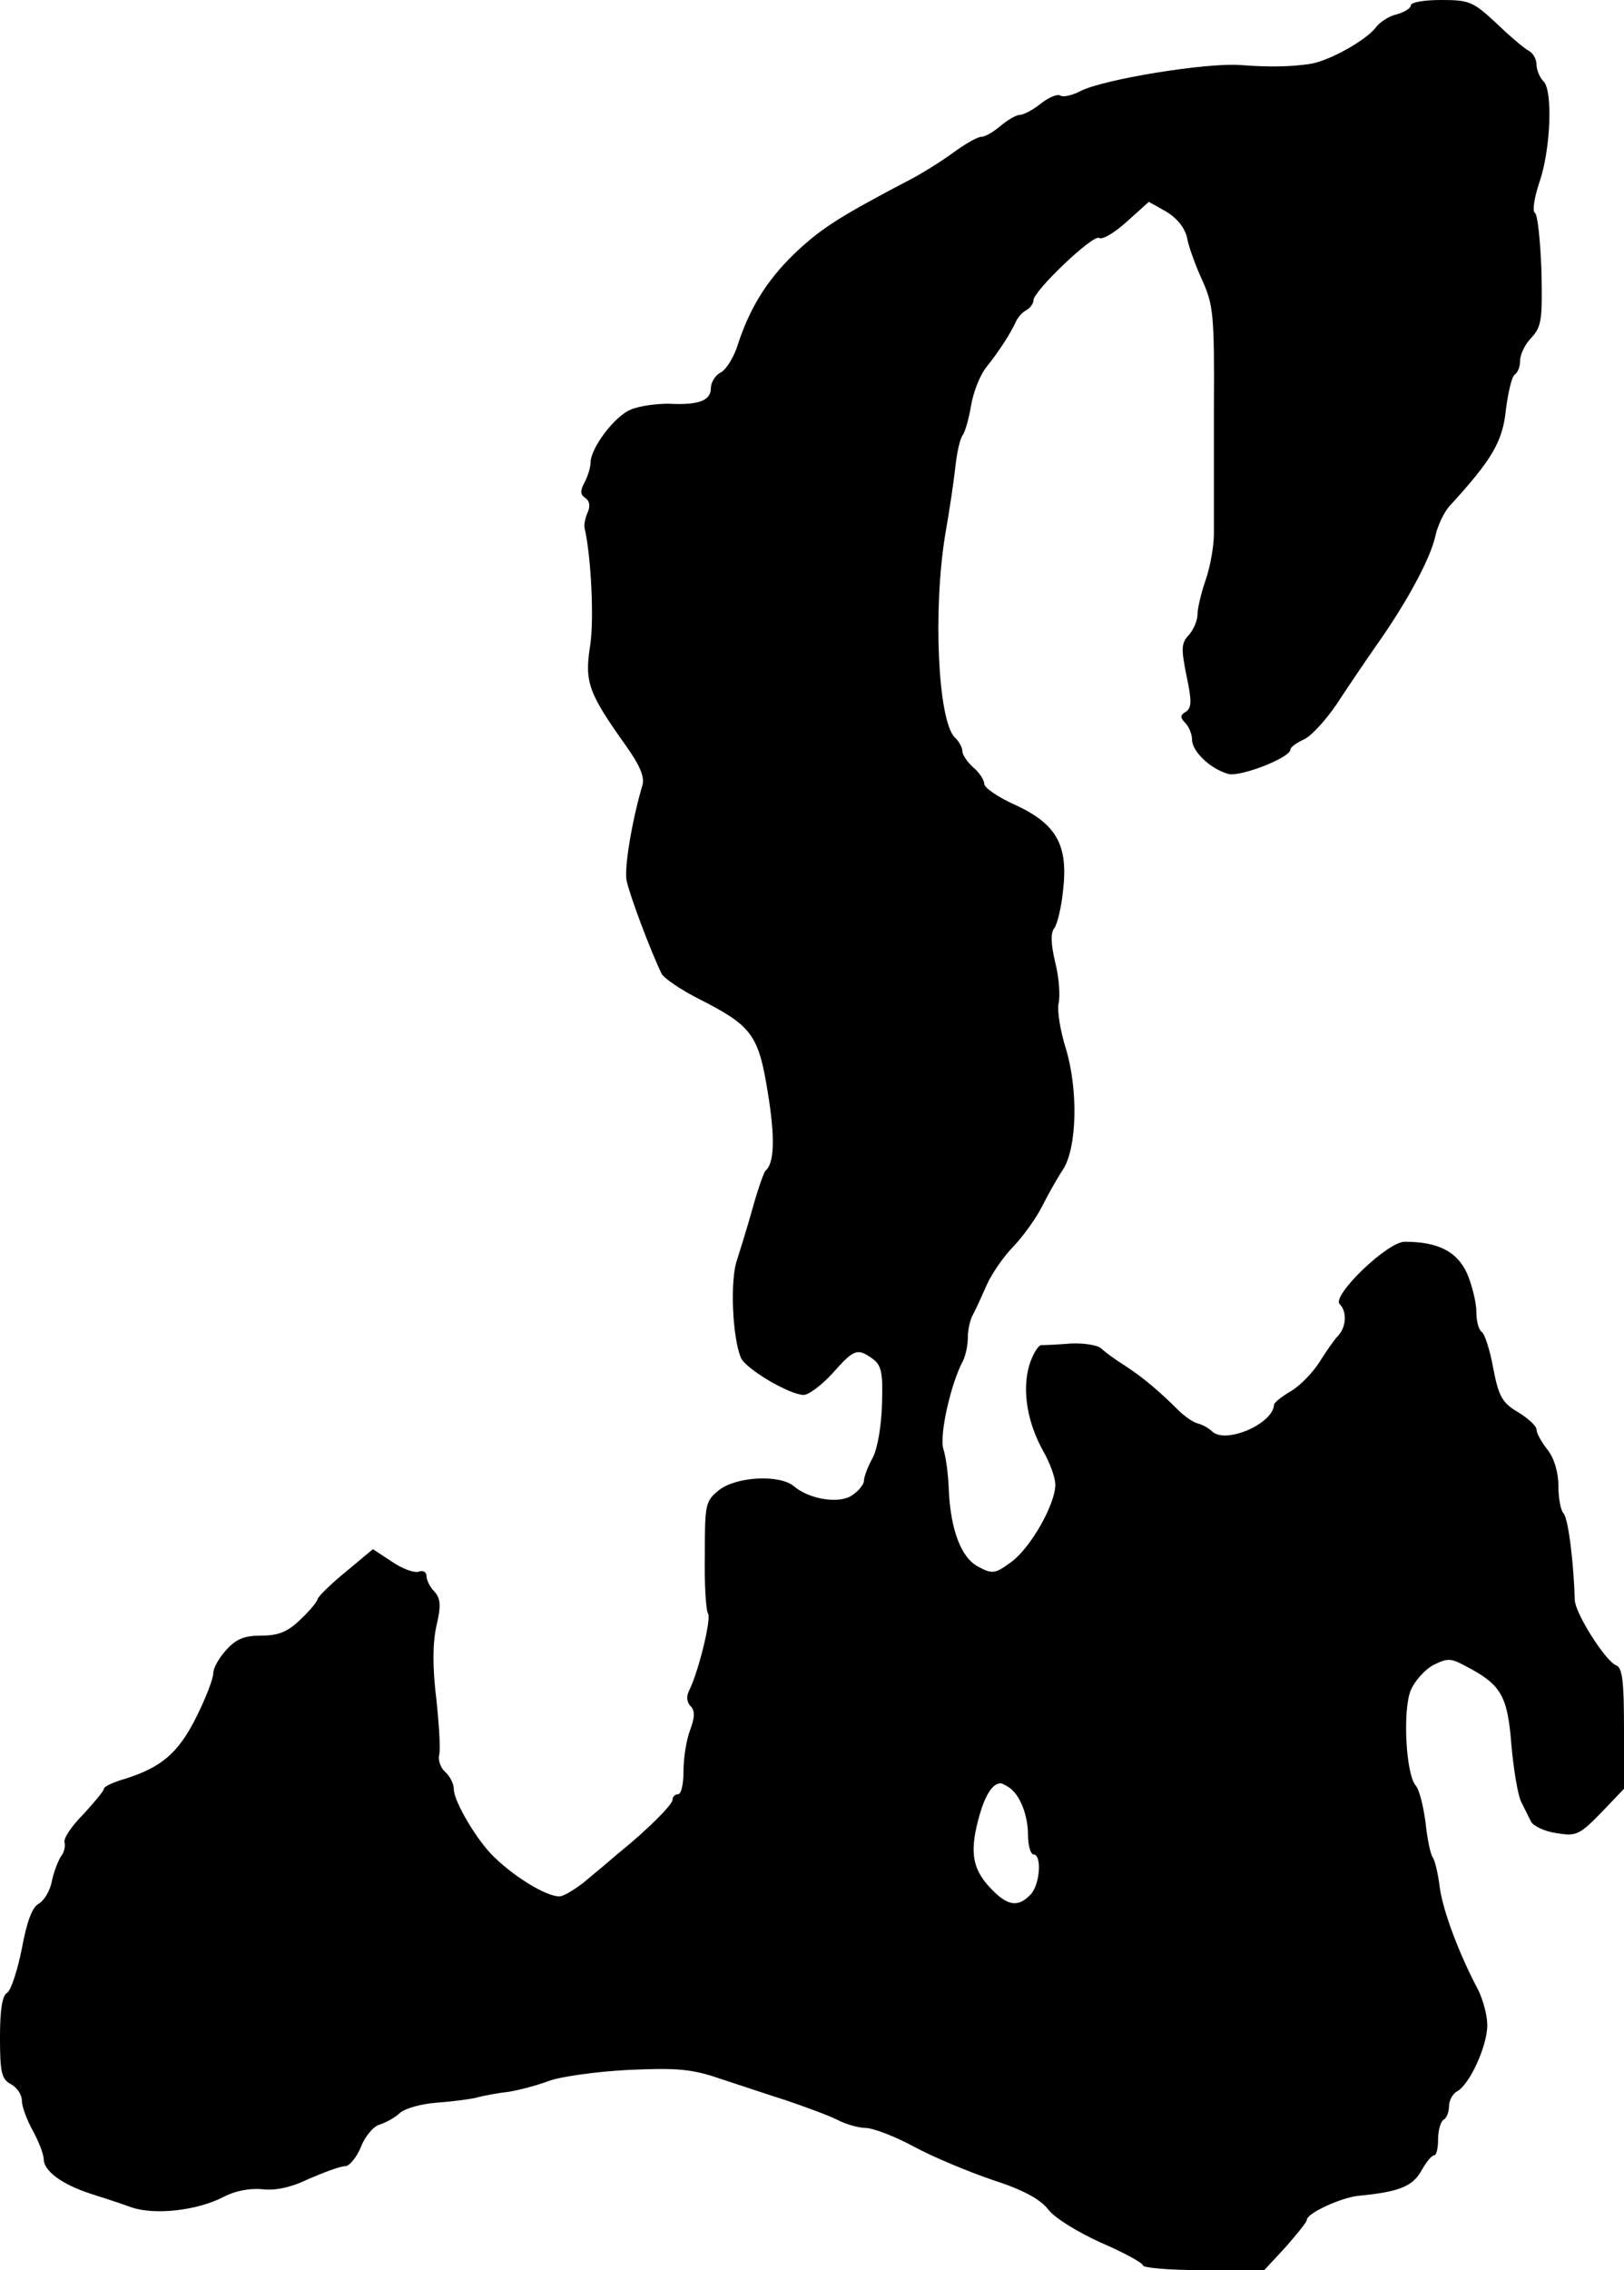
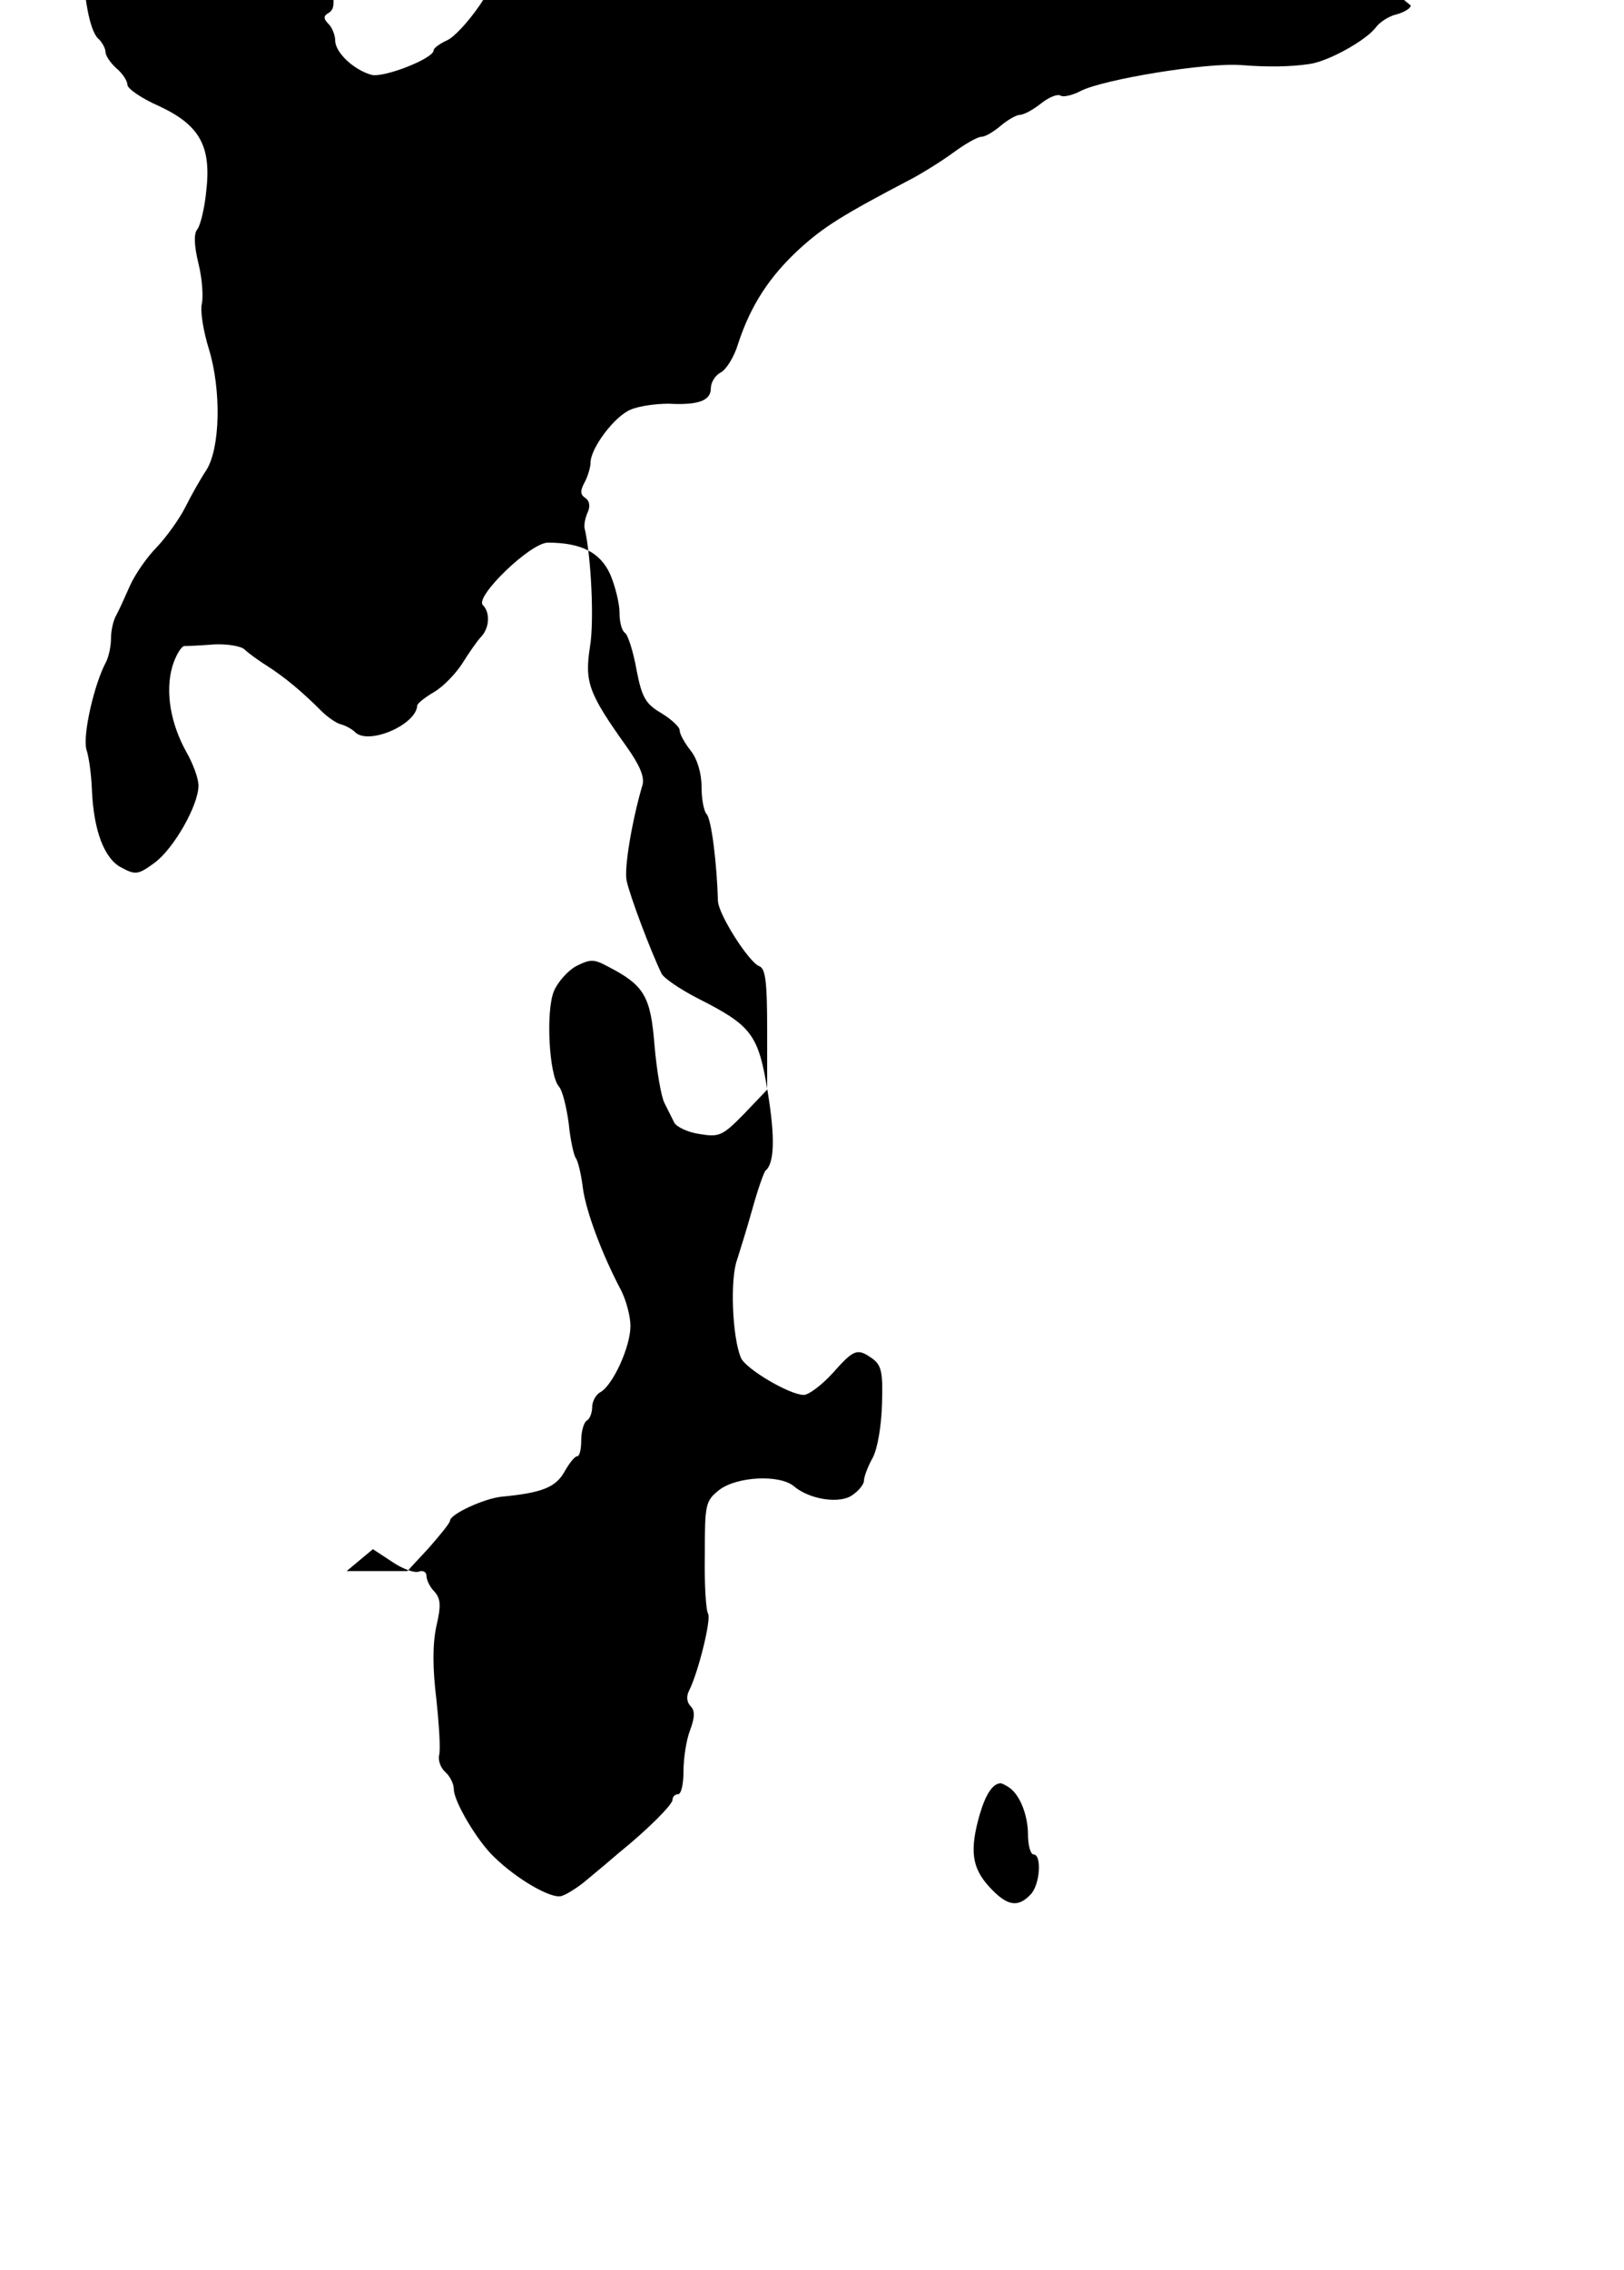
<svg xmlns="http://www.w3.org/2000/svg" version="1.0" width="297pt" height="415pt" viewBox="0 0 297 415" preserveAspectRatio="xMidYMid meet">
  <g transform="translate(0,415) scale(0.1,-0.1)" fill="#000000" stroke="none">
-     <path d="M2580 4140 c0 -5 -11 -12 -25 -16 -14 -3 -31 -14 -38 -23 -17 -24 -87 -63 -122 -68 -34 -5 -74 -6 -125 -2 -64 5 -251 -26 -293 -47 -15 -8 -32 -12 -37 -9 -6 4 -22 -3 -36 -14 -15 -12 -32 -21 -39 -21 -6 0 -22 -9 -35 -20 -13 -11 -28 -20 -35 -20 -7 0 -30 -13 -53 -30 -22 -16 -56 -37 -75 -47 -128 -67 -161 -88 -206 -129 -54 -50 -88 -102 -111 -172 -7 -24 -22 -48 -32 -53 -10 -5 -18 -18 -18 -29 0 -22 -22 -31 -77 -28 -23 0 -54 -4 -70 -11 -29 -12 -73 -70 -73 -97 0 -8 -5 -25 -11 -36 -8 -15 -8 -22 1 -28 8 -5 10 -15 5 -26 -5 -11 -7 -23 -6 -29 12 -50 18 -170 10 -217 -10 -65 -3 -85 67 -183 24 -34 33 -55 29 -70 -19 -64 -34 -153 -29 -175 6 -28 44 -129 64 -170 4 -8 33 -28 66 -45 99 -50 111 -66 128 -171 14 -85 12 -131 -4 -144 -3 -3 -14 -34 -24 -70 -10 -36 -23 -77 -28 -93 -13 -35 -9 -141 7 -179 8 -20 89 -68 115 -68 9 0 33 18 53 40 39 44 45 46 73 26 16 -12 19 -25 17 -83 -1 -39 -8 -81 -17 -98 -9 -16 -16 -35 -16 -42 0 -6 -9 -18 -21 -26 -23 -17 -79 -8 -107 16 -26 22 -105 18 -137 -7 -25 -20 -26 -26 -26 -118 -1 -53 2 -102 6 -108 6 -10 -18 -108 -35 -141 -5 -10 -4 -21 3 -28 8 -8 8 -20 -1 -44 -7 -18 -12 -52 -12 -75 0 -23 -4 -42 -10 -42 -5 0 -10 -4 -10 -10 0 -9 -46 -55 -98 -97 -15 -13 -40 -34 -57 -48 -16 -14 -38 -28 -48 -31 -18 -6 -81 30 -123 71 -31 29 -74 102 -74 124 0 10 -7 24 -16 32 -8 7 -13 21 -11 30 3 10 0 56 -5 103 -7 57 -7 100 0 133 9 38 8 51 -4 64 -8 8 -14 21 -14 28 0 7 -6 11 -14 8 -8 -3 -30 5 -49 18 l-35 23 -48 -40 c-27 -22 -51 -45 -53 -51 -2 -7 -17 -24 -33 -39 -22 -21 -39 -28 -70 -28 -31 0 -46 -6 -64 -26 -13 -14 -24 -33 -24 -43 0 -10 -14 -46 -31 -80 -33 -66 -64 -92 -131 -113 -21 -6 -38 -14 -38 -18 0 -4 -17 -24 -37 -46 -21 -21 -37 -44 -35 -52 2 -7 -1 -19 -6 -25 -5 -7 -13 -27 -17 -45 -3 -18 -14 -36 -24 -42 -12 -6 -22 -33 -31 -82 -8 -40 -20 -77 -27 -81 -9 -5 -13 -31 -13 -82 0 -64 3 -76 20 -85 11 -6 20 -19 20 -30 0 -11 9 -35 20 -55 11 -20 20 -43 20 -53 1 -21 33 -45 85 -62 22 -7 56 -18 75 -25 43 -15 121 -6 169 19 21 11 47 16 70 14 24 -3 53 3 86 19 28 12 57 23 66 23 8 0 21 16 29 35 7 19 23 38 34 41 12 4 29 13 38 22 10 8 39 16 65 18 27 2 59 6 73 9 14 4 41 9 60 11 19 3 53 12 74 20 22 8 87 17 144 20 88 4 116 2 166 -15 34 -11 90 -30 125 -41 35 -12 76 -27 92 -35 15 -8 39 -15 52 -15 13 0 53 -15 88 -34 35 -19 100 -46 144 -61 56 -18 87 -35 102 -54 12 -16 55 -42 97 -61 42 -18 76 -37 76 -41 0 -5 50 -9 111 -9 l111 0 39 42 c21 24 39 46 39 50 0 12 63 41 95 44 73 7 98 17 114 45 9 16 19 29 24 29 4 0 7 13 7 29 0 17 5 33 10 36 6 3 10 15 10 25 0 10 7 23 15 27 23 13 55 83 55 121 0 18 -8 47 -17 65 -34 64 -64 143 -70 187 -3 25 -9 50 -13 55 -4 6 -10 34 -13 64 -4 29 -11 59 -18 67 -18 21 -24 138 -9 174 7 17 26 38 41 46 26 13 32 13 58 -1 66 -34 78 -54 85 -144 4 -46 12 -93 18 -105 6 -12 14 -28 18 -36 4 -8 25 -18 46 -21 36 -6 42 -4 82 37 l42 44 0 110 c0 88 -3 112 -15 116 -19 8 -74 94 -75 119 -2 69 -12 151 -21 159 -5 6 -9 28 -9 50 0 25 -8 51 -20 66 -11 14 -20 30 -20 37 0 6 -15 20 -33 31 -29 17 -36 28 -46 80 -6 34 -16 64 -21 67 -6 4 -10 20 -10 37 0 17 -8 49 -17 70 -18 40 -53 58 -114 58 -32 0 -134 -99 -119 -114 14 -14 12 -42 -3 -58 -7 -7 -22 -29 -34 -48 -12 -19 -35 -43 -52 -53 -17 -10 -31 -21 -31 -25 -2 -35 -88 -72 -113 -49 -7 7 -19 13 -27 15 -8 2 -24 13 -36 25 -34 34 -66 61 -99 82 -16 10 -35 24 -41 30 -7 6 -31 10 -55 9 -24 -2 -49 -3 -55 -3 -6 -1 -16 -18 -22 -38 -13 -46 -3 -104 26 -156 12 -21 22 -48 22 -61 0 -36 -45 -115 -80 -141 -30 -22 -35 -23 -61 -9 -31 16 -51 67 -54 144 -1 25 -5 57 -10 72 -7 26 14 119 36 160 5 10 9 29 9 43 0 14 4 33 10 43 5 9 16 34 25 54 9 20 31 52 49 70 17 18 41 51 52 73 11 22 28 52 38 67 26 40 28 147 5 222 -10 32 -16 69 -13 82 3 13 1 46 -6 74 -8 33 -9 55 -2 63 5 6 13 37 16 68 10 83 -11 122 -86 157 -32 14 -58 32 -58 39 0 7 -9 21 -20 30 -11 10 -20 23 -20 30 0 6 -6 18 -14 25 -31 32 -40 235 -17 373 7 39 15 93 18 120 3 28 9 55 14 60 4 6 11 30 15 54 4 24 16 55 28 70 24 30 43 60 53 81 3 8 12 19 20 23 7 4 13 12 13 18 0 17 109 121 120 114 6 -4 29 10 51 30 l40 36 32 -18 c20 -12 34 -30 38 -48 3 -17 16 -52 28 -78 20 -45 22 -62 21 -235 0 -103 0 -206 0 -228 0 -23 -7 -61 -15 -84 -8 -23 -15 -52 -15 -63 0 -11 -7 -28 -16 -38 -14 -15 -14 -25 -4 -75 10 -46 9 -58 -1 -65 -11 -6 -11 -11 -1 -21 6 -6 12 -20 12 -30 0 -22 34 -54 67 -63 23 -5 113 30 113 45 0 4 11 12 24 18 14 6 40 35 60 64 19 29 52 78 73 108 56 79 99 159 108 200 4 19 16 44 26 55 77 84 97 117 103 176 4 32 11 61 16 64 6 4 10 15 10 26 0 11 9 30 21 42 18 20 20 32 18 122 -2 55 -7 103 -12 106 -5 3 -1 28 8 55 21 60 25 168 8 185 -7 7 -13 21 -13 31 0 9 -6 21 -14 25 -8 4 -35 27 -60 51 -42 39 -49 42 -100 42 -31 0 -56 -4 -56 -10z m-734 -3258 c19 -13 34 -50 34 -86 0 -20 5 -36 10 -36 16 0 12 -57 -6 -74 -23 -24 -43 -20 -75 15 -32 35 -36 67 -17 133 11 37 24 56 38 56 3 0 10 -4 16 -8z" />
+     <path d="M2580 4140 c0 -5 -11 -12 -25 -16 -14 -3 -31 -14 -38 -23 -17 -24 -87 -63 -122 -68 -34 -5 -74 -6 -125 -2 -64 5 -251 -26 -293 -47 -15 -8 -32 -12 -37 -9 -6 4 -22 -3 -36 -14 -15 -12 -32 -21 -39 -21 -6 0 -22 -9 -35 -20 -13 -11 -28 -20 -35 -20 -7 0 -30 -13 -53 -30 -22 -16 -56 -37 -75 -47 -128 -67 -161 -88 -206 -129 -54 -50 -88 -102 -111 -172 -7 -24 -22 -48 -32 -53 -10 -5 -18 -18 -18 -29 0 -22 -22 -31 -77 -28 -23 0 -54 -4 -70 -11 -29 -12 -73 -70 -73 -97 0 -8 -5 -25 -11 -36 -8 -15 -8 -22 1 -28 8 -5 10 -15 5 -26 -5 -11 -7 -23 -6 -29 12 -50 18 -170 10 -217 -10 -65 -3 -85 67 -183 24 -34 33 -55 29 -70 -19 -64 -34 -153 -29 -175 6 -28 44 -129 64 -170 4 -8 33 -28 66 -45 99 -50 111 -66 128 -171 14 -85 12 -131 -4 -144 -3 -3 -14 -34 -24 -70 -10 -36 -23 -77 -28 -93 -13 -35 -9 -141 7 -179 8 -20 89 -68 115 -68 9 0 33 18 53 40 39 44 45 46 73 26 16 -12 19 -25 17 -83 -1 -39 -8 -81 -17 -98 -9 -16 -16 -35 -16 -42 0 -6 -9 -18 -21 -26 -23 -17 -79 -8 -107 16 -26 22 -105 18 -137 -7 -25 -20 -26 -26 -26 -118 -1 -53 2 -102 6 -108 6 -10 -18 -108 -35 -141 -5 -10 -4 -21 3 -28 8 -8 8 -20 -1 -44 -7 -18 -12 -52 -12 -75 0 -23 -4 -42 -10 -42 -5 0 -10 -4 -10 -10 0 -9 -46 -55 -98 -97 -15 -13 -40 -34 -57 -48 -16 -14 -38 -28 -48 -31 -18 -6 -81 30 -123 71 -31 29 -74 102 -74 124 0 10 -7 24 -16 32 -8 7 -13 21 -11 30 3 10 0 56 -5 103 -7 57 -7 100 0 133 9 38 8 51 -4 64 -8 8 -14 21 -14 28 0 7 -6 11 -14 8 -8 -3 -30 5 -49 18 l-35 23 -48 -40 l111 0 39 42 c21 24 39 46 39 50 0 12 63 41 95 44 73 7 98 17 114 45 9 16 19 29 24 29 4 0 7 13 7 29 0 17 5 33 10 36 6 3 10 15 10 25 0 10 7 23 15 27 23 13 55 83 55 121 0 18 -8 47 -17 65 -34 64 -64 143 -70 187 -3 25 -9 50 -13 55 -4 6 -10 34 -13 64 -4 29 -11 59 -18 67 -18 21 -24 138 -9 174 7 17 26 38 41 46 26 13 32 13 58 -1 66 -34 78 -54 85 -144 4 -46 12 -93 18 -105 6 -12 14 -28 18 -36 4 -8 25 -18 46 -21 36 -6 42 -4 82 37 l42 44 0 110 c0 88 -3 112 -15 116 -19 8 -74 94 -75 119 -2 69 -12 151 -21 159 -5 6 -9 28 -9 50 0 25 -8 51 -20 66 -11 14 -20 30 -20 37 0 6 -15 20 -33 31 -29 17 -36 28 -46 80 -6 34 -16 64 -21 67 -6 4 -10 20 -10 37 0 17 -8 49 -17 70 -18 40 -53 58 -114 58 -32 0 -134 -99 -119 -114 14 -14 12 -42 -3 -58 -7 -7 -22 -29 -34 -48 -12 -19 -35 -43 -52 -53 -17 -10 -31 -21 -31 -25 -2 -35 -88 -72 -113 -49 -7 7 -19 13 -27 15 -8 2 -24 13 -36 25 -34 34 -66 61 -99 82 -16 10 -35 24 -41 30 -7 6 -31 10 -55 9 -24 -2 -49 -3 -55 -3 -6 -1 -16 -18 -22 -38 -13 -46 -3 -104 26 -156 12 -21 22 -48 22 -61 0 -36 -45 -115 -80 -141 -30 -22 -35 -23 -61 -9 -31 16 -51 67 -54 144 -1 25 -5 57 -10 72 -7 26 14 119 36 160 5 10 9 29 9 43 0 14 4 33 10 43 5 9 16 34 25 54 9 20 31 52 49 70 17 18 41 51 52 73 11 22 28 52 38 67 26 40 28 147 5 222 -10 32 -16 69 -13 82 3 13 1 46 -6 74 -8 33 -9 55 -2 63 5 6 13 37 16 68 10 83 -11 122 -86 157 -32 14 -58 32 -58 39 0 7 -9 21 -20 30 -11 10 -20 23 -20 30 0 6 -6 18 -14 25 -31 32 -40 235 -17 373 7 39 15 93 18 120 3 28 9 55 14 60 4 6 11 30 15 54 4 24 16 55 28 70 24 30 43 60 53 81 3 8 12 19 20 23 7 4 13 12 13 18 0 17 109 121 120 114 6 -4 29 10 51 30 l40 36 32 -18 c20 -12 34 -30 38 -48 3 -17 16 -52 28 -78 20 -45 22 -62 21 -235 0 -103 0 -206 0 -228 0 -23 -7 -61 -15 -84 -8 -23 -15 -52 -15 -63 0 -11 -7 -28 -16 -38 -14 -15 -14 -25 -4 -75 10 -46 9 -58 -1 -65 -11 -6 -11 -11 -1 -21 6 -6 12 -20 12 -30 0 -22 34 -54 67 -63 23 -5 113 30 113 45 0 4 11 12 24 18 14 6 40 35 60 64 19 29 52 78 73 108 56 79 99 159 108 200 4 19 16 44 26 55 77 84 97 117 103 176 4 32 11 61 16 64 6 4 10 15 10 26 0 11 9 30 21 42 18 20 20 32 18 122 -2 55 -7 103 -12 106 -5 3 -1 28 8 55 21 60 25 168 8 185 -7 7 -13 21 -13 31 0 9 -6 21 -14 25 -8 4 -35 27 -60 51 -42 39 -49 42 -100 42 -31 0 -56 -4 -56 -10z m-734 -3258 c19 -13 34 -50 34 -86 0 -20 5 -36 10 -36 16 0 12 -57 -6 -74 -23 -24 -43 -20 -75 15 -32 35 -36 67 -17 133 11 37 24 56 38 56 3 0 10 -4 16 -8z" />
  </g>
</svg>